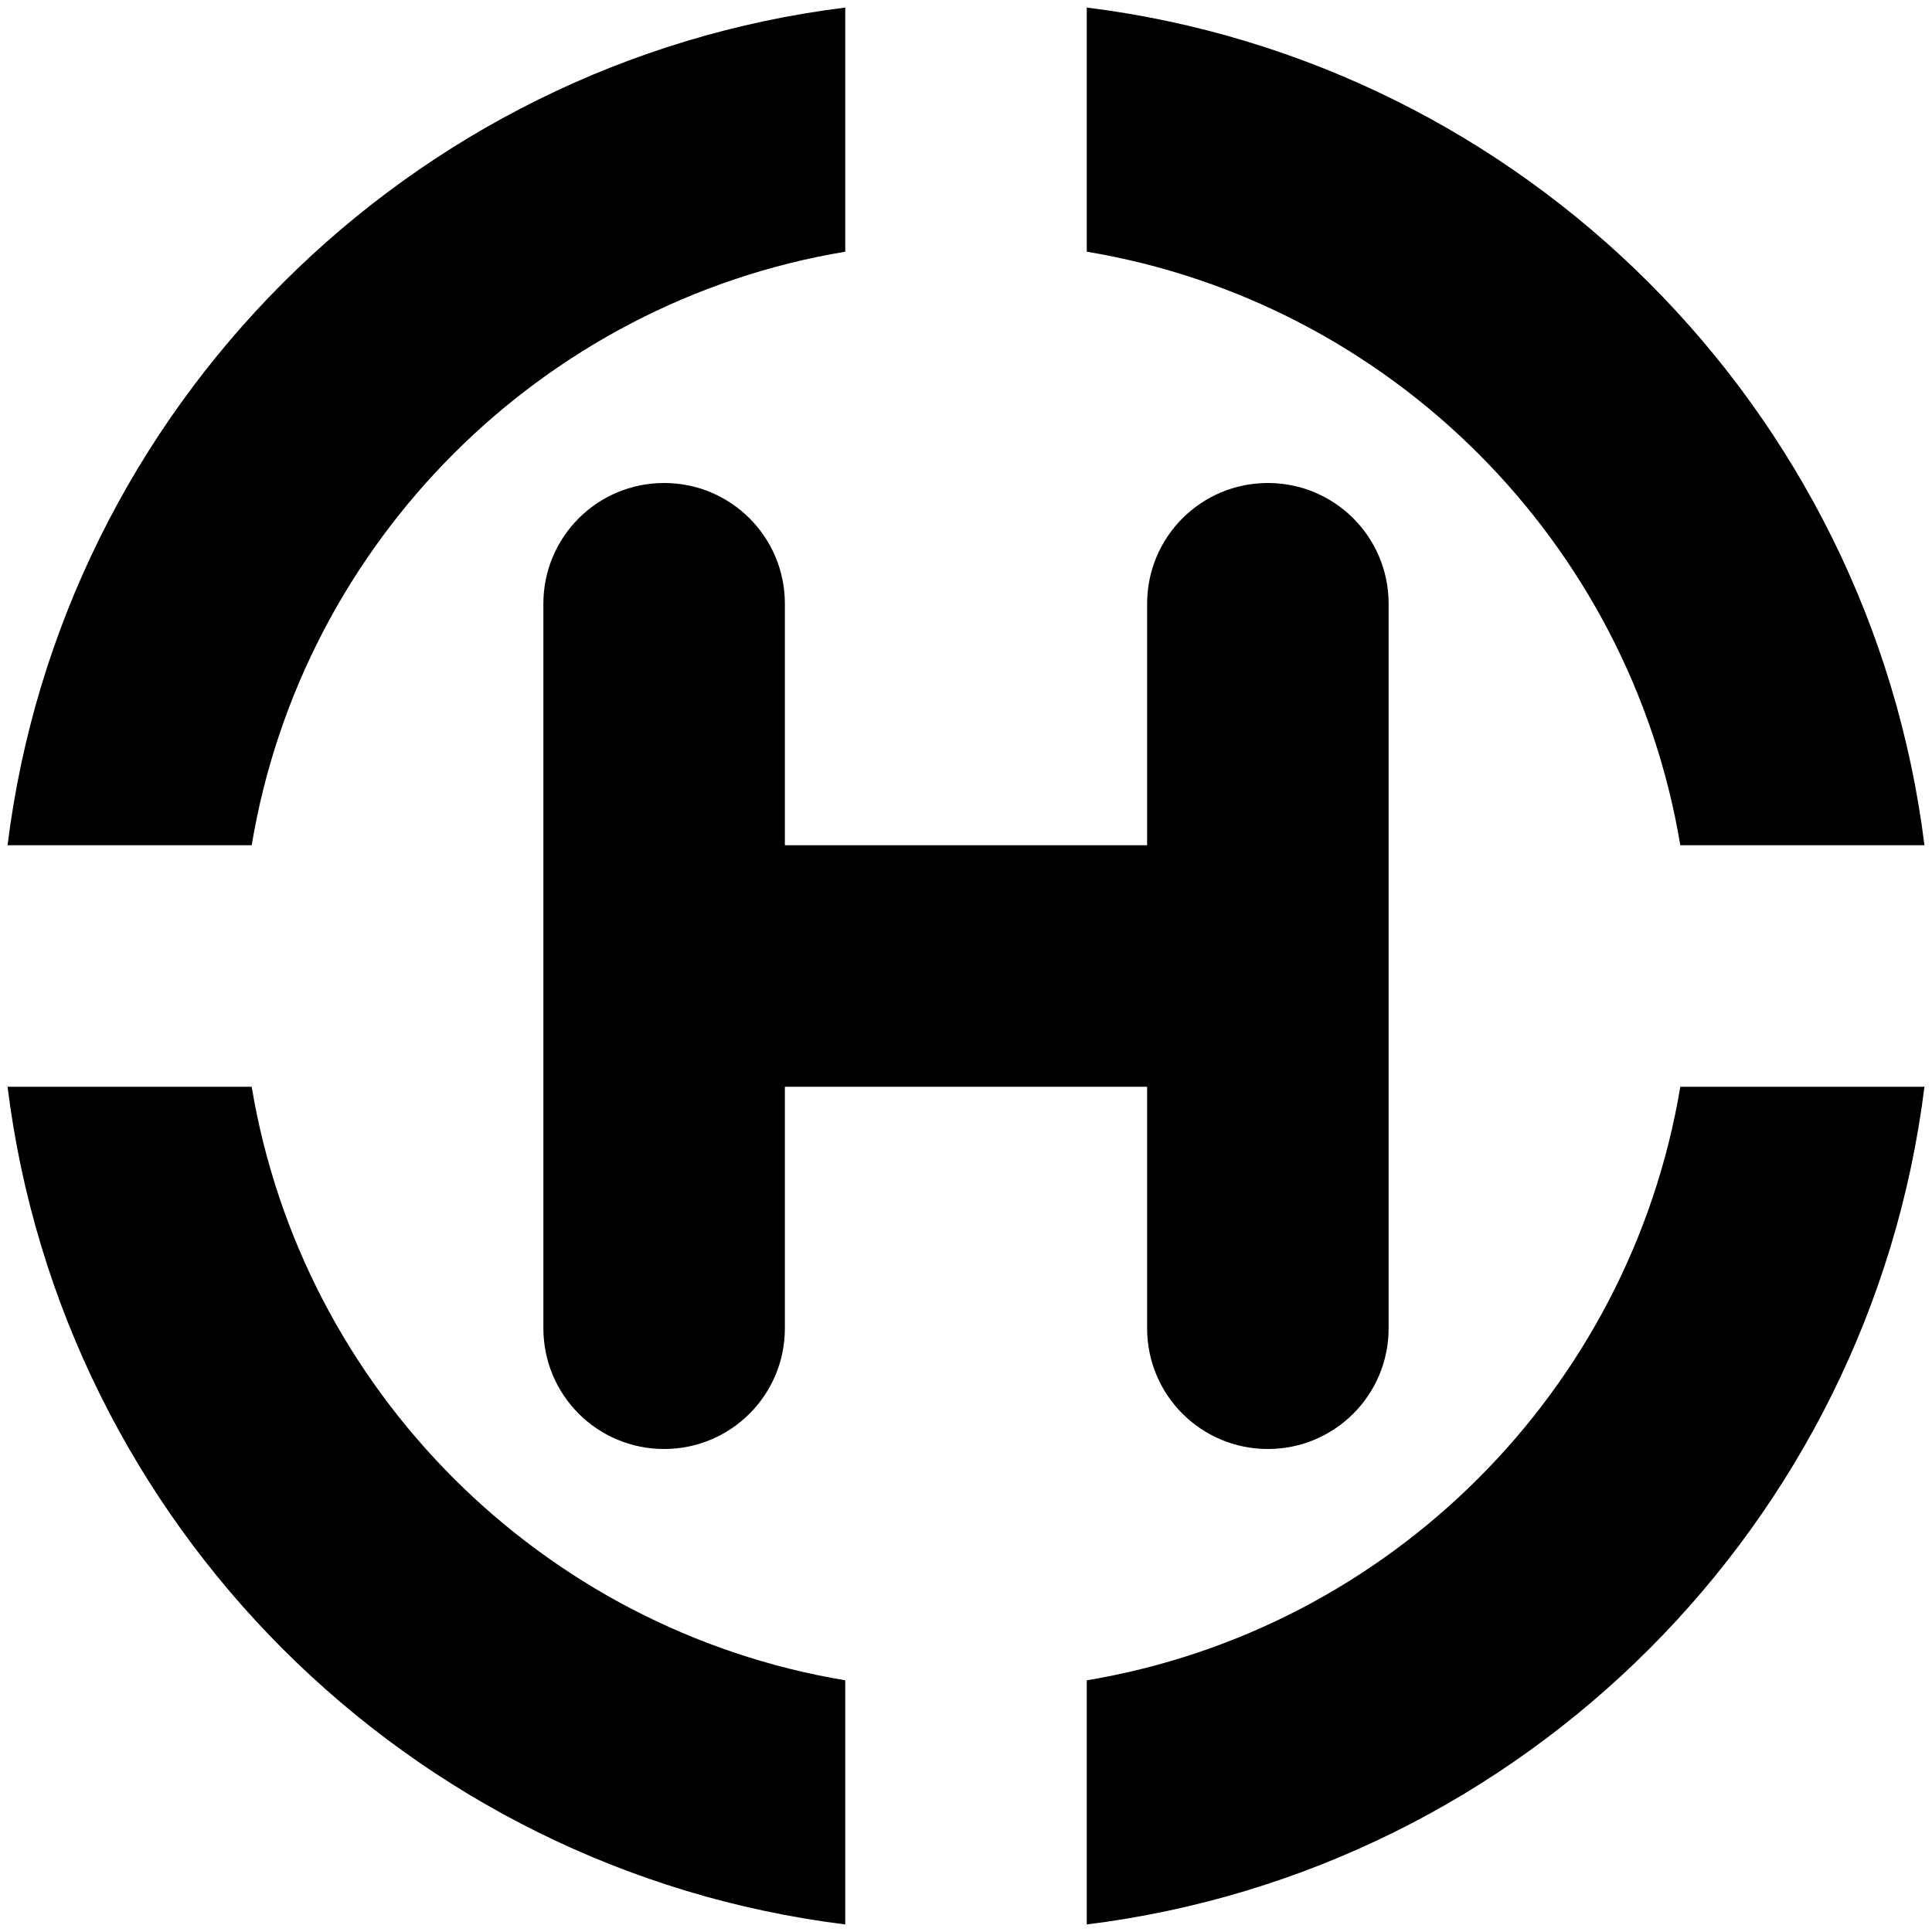
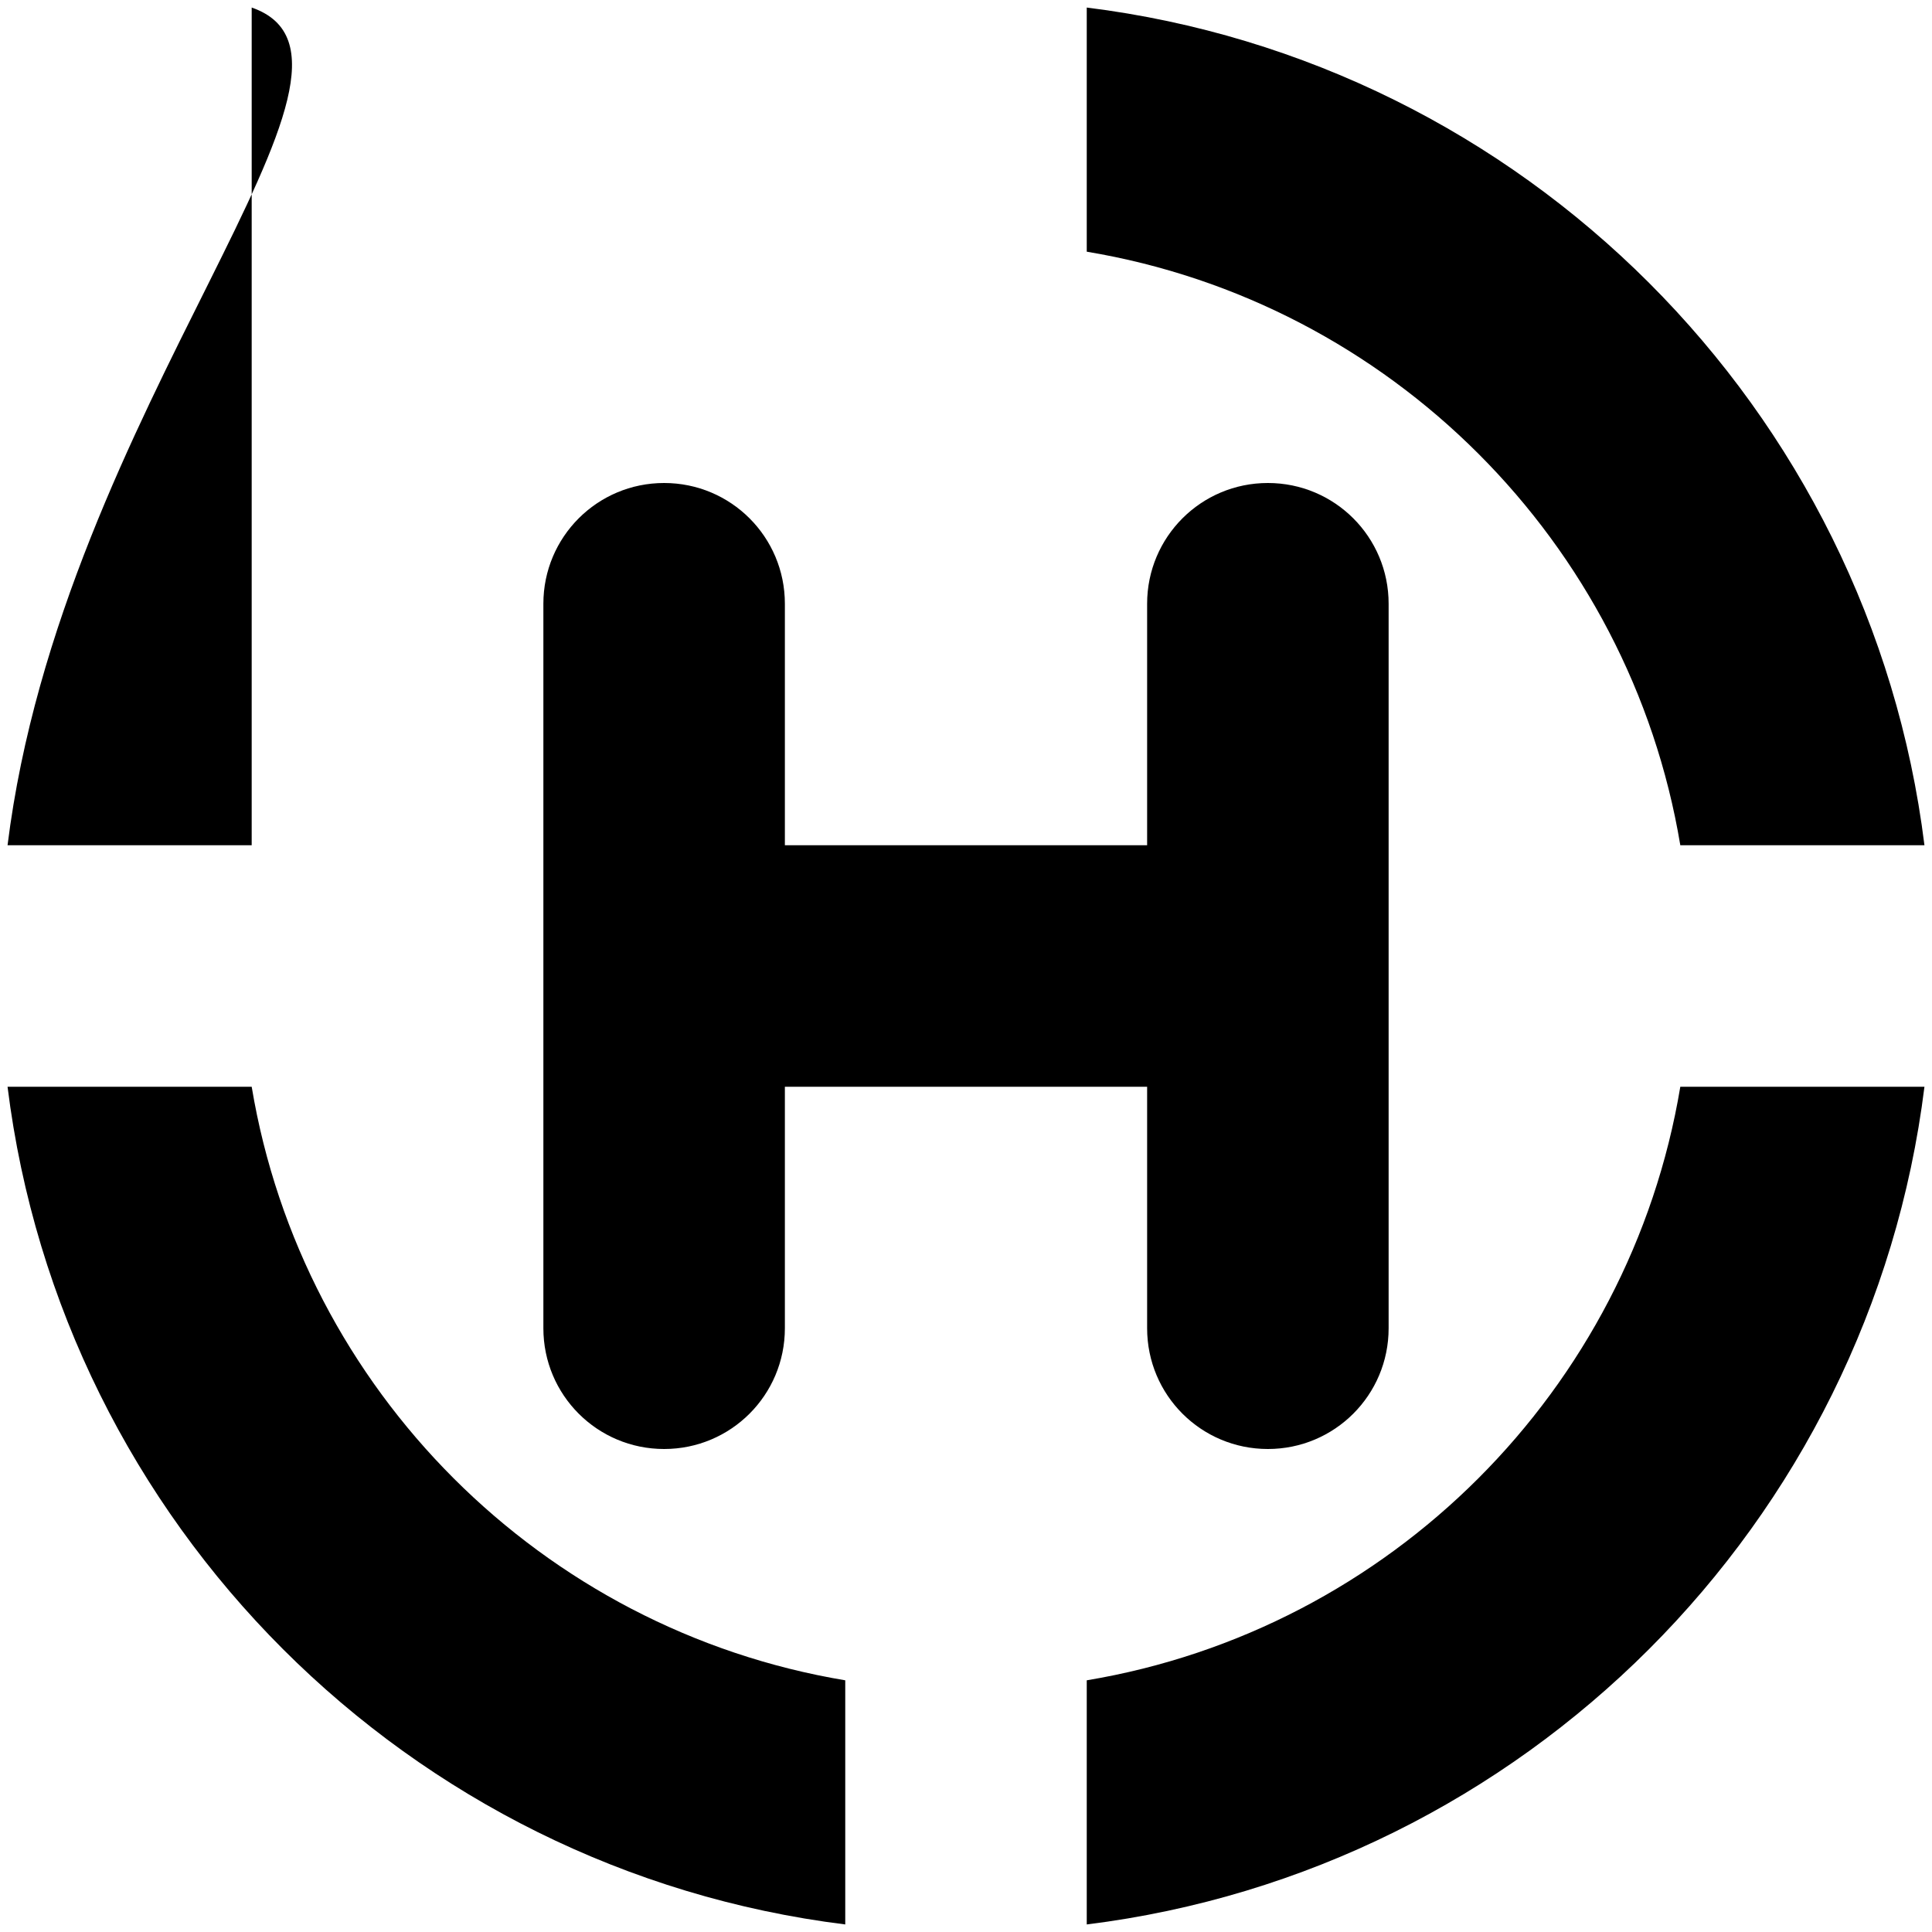
<svg xmlns="http://www.w3.org/2000/svg" viewBox="0 0 512 512">
-   <path d="M445.3 224H510C495.6 108.2 403.8 16.4 288 2v64.7c80.4 13.4 143.9 76.9 157.3 157.3m64.7 64h-64.7c-13.4 80.4-76.9 143.9-157.3 157.3V510c115.8-14.4 207.6-106.2 222-222M2 288c14.4 115.8 106.2 207.6 222 222v-64.7C143.6 431.9 80.1 368.4 66.7 288zm0-64h64.7C80.1 143.6 143.6 80.1 224 66.7V2C108.2 16.4 16.4 108.2 2 224m206-64c0-17.7-14.3-32-32-32s-32 14.3-32 32v192c0 17.7 14.3 32 32 32s32-14.3 32-32v-64h96v64c0 17.7 14.3 32 32 32s32-14.3 32-32V160c0-17.7-14.3-32-32-32s-32 14.3-32 32v64h-96z" />
+   <path d="M445.3 224H510C495.6 108.2 403.8 16.4 288 2v64.7c80.4 13.4 143.9 76.9 157.3 157.3m64.7 64h-64.7c-13.4 80.4-76.9 143.9-157.3 157.3V510c115.8-14.4 207.6-106.2 222-222M2 288c14.4 115.8 106.2 207.6 222 222v-64.7C143.6 431.9 80.1 368.4 66.7 288zm0-64h64.7V2C108.2 16.4 16.4 108.2 2 224m206-64c0-17.7-14.3-32-32-32s-32 14.3-32 32v192c0 17.7 14.3 32 32 32s32-14.3 32-32v-64h96v64c0 17.7 14.3 32 32 32s32-14.3 32-32V160c0-17.7-14.3-32-32-32s-32 14.3-32 32v64h-96z" />
</svg>